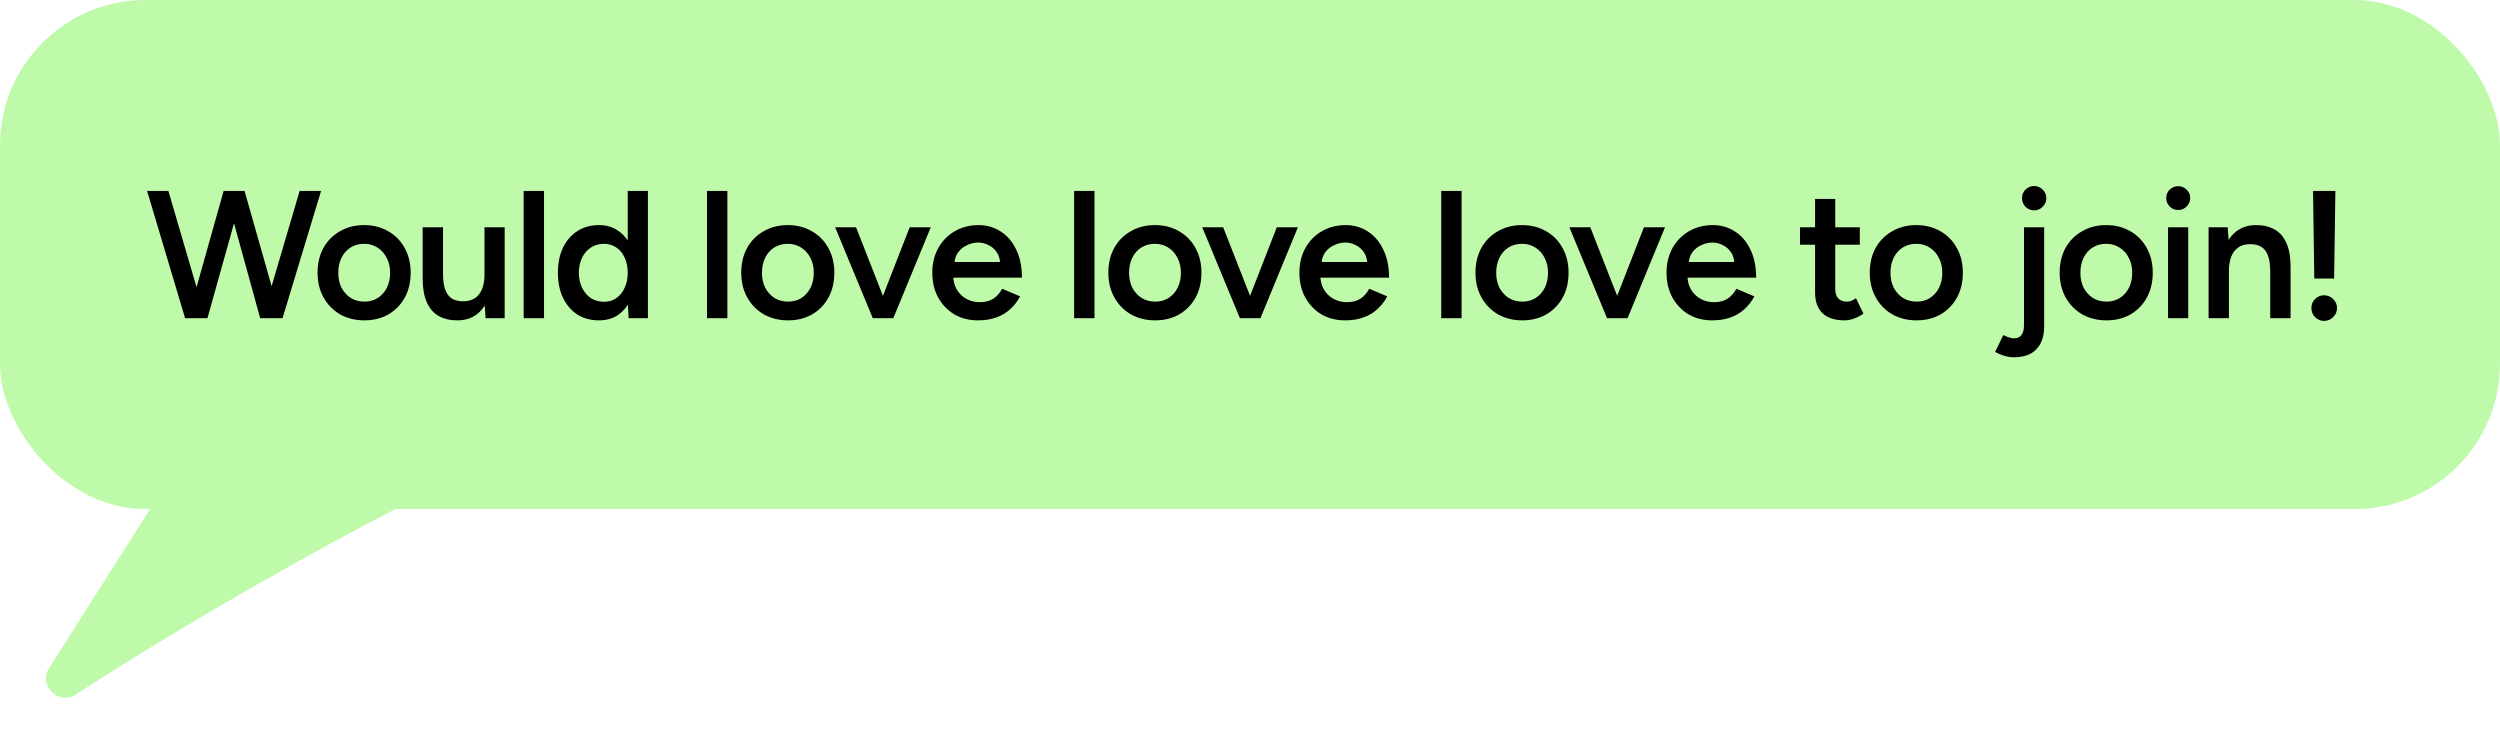
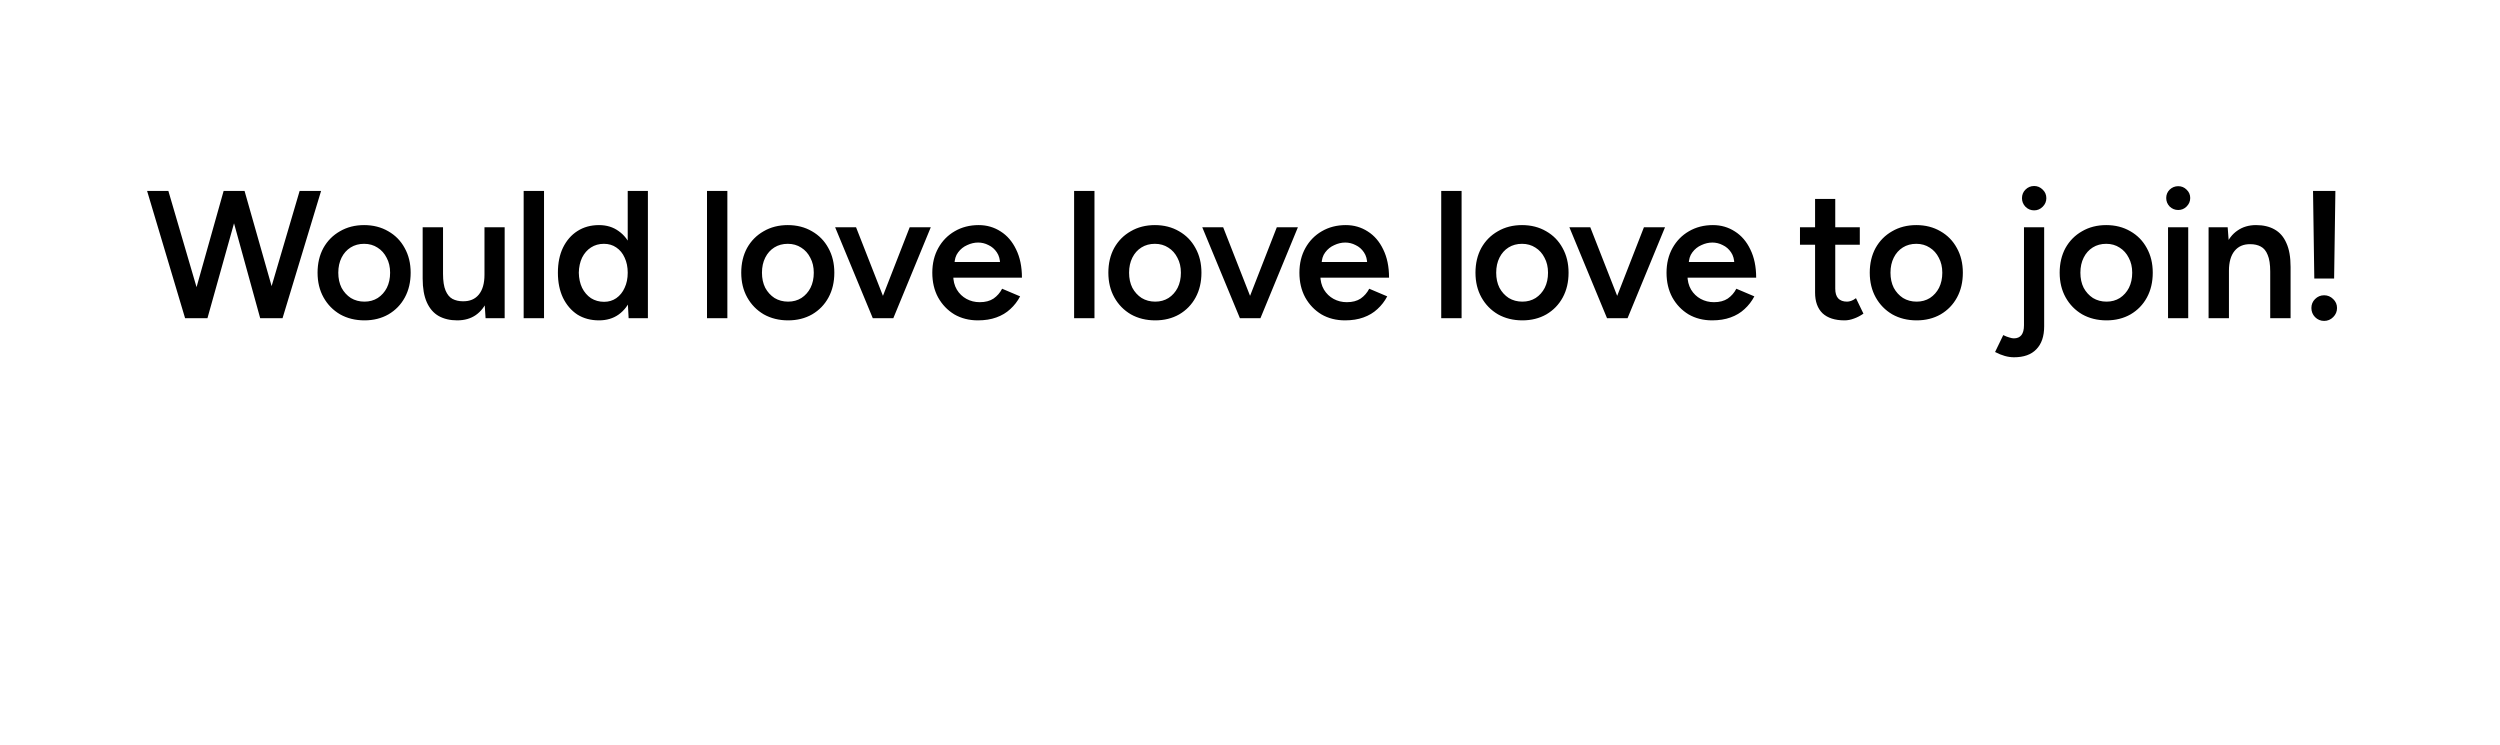
<svg xmlns="http://www.w3.org/2000/svg" width="275" height="82" viewBox="0 0 275 82" fill="none">
-   <rect width="275" height="56" rx="16" fill="#BFFAAA" />
-   <path d="M28.84 35L32.96 21H35.32L31.08 35H28.84ZM20.36 35L16.18 21H18.52L22.62 35H20.36ZM20.66 35L24.6 21H26.74L22.82 35H20.66ZM28.62 35L24.76 21H26.9L30.88 35H28.62ZM40.092 35.24C39.092 35.24 38.199 35.02 37.412 34.58C36.639 34.127 36.032 33.507 35.592 32.72C35.152 31.933 34.932 31.027 34.932 30C34.932 28.973 35.146 28.067 35.572 27.28C36.012 26.493 36.619 25.88 37.392 25.44C38.166 24.987 39.052 24.76 40.052 24.76C41.052 24.76 41.939 24.987 42.712 25.44C43.486 25.88 44.086 26.493 44.512 27.28C44.952 28.067 45.172 28.973 45.172 30C45.172 31.027 44.959 31.933 44.532 32.72C44.106 33.507 43.506 34.127 42.732 34.58C41.959 35.02 41.079 35.24 40.092 35.24ZM40.092 33.18C40.639 33.18 41.126 33.047 41.552 32.78C41.979 32.5 42.312 32.127 42.552 31.66C42.792 31.18 42.912 30.627 42.912 30C42.912 29.373 42.786 28.827 42.532 28.36C42.292 27.88 41.959 27.507 41.532 27.24C41.106 26.96 40.612 26.82 40.052 26.82C39.492 26.82 38.999 26.953 38.572 27.22C38.146 27.487 37.812 27.86 37.572 28.34C37.332 28.82 37.212 29.373 37.212 30C37.212 30.627 37.332 31.18 37.572 31.66C37.826 32.127 38.166 32.5 38.592 32.78C39.032 33.047 39.532 33.18 40.092 33.18ZM53.413 35L53.293 33.16V25H55.513V35H53.413ZM46.493 30.12V25H48.733V30.12H46.493ZM48.733 30.12C48.733 30.907 48.827 31.52 49.013 31.96C49.2 32.4 49.453 32.707 49.773 32.88C50.107 33.053 50.487 33.14 50.913 33.14C51.673 33.153 52.26 32.907 52.673 32.4C53.087 31.893 53.293 31.167 53.293 30.22H54.133C54.133 31.273 53.973 32.18 53.653 32.94C53.347 33.687 52.907 34.26 52.333 34.66C51.773 35.047 51.093 35.24 50.293 35.24C49.507 35.24 48.827 35.08 48.253 34.76C47.693 34.44 47.26 33.94 46.953 33.26C46.647 32.58 46.493 31.707 46.493 30.64V30.12H48.733ZM57.602 35V21H59.843V35H57.602ZM69.149 35L69.049 33.14V21H71.269V35H69.149ZM65.889 35.24C64.982 35.24 64.189 35.027 63.509 34.6C62.842 34.16 62.316 33.547 61.929 32.76C61.556 31.973 61.369 31.053 61.369 30C61.369 28.933 61.556 28.013 61.929 27.24C62.316 26.453 62.842 25.847 63.509 25.42C64.189 24.98 64.982 24.76 65.889 24.76C66.729 24.76 67.449 24.98 68.049 25.42C68.662 25.847 69.129 26.453 69.449 27.24C69.769 28.013 69.929 28.933 69.929 30C69.929 31.053 69.769 31.973 69.449 32.76C69.129 33.547 68.662 34.16 68.049 34.6C67.449 35.027 66.729 35.24 65.889 35.24ZM66.449 33.2C66.956 33.2 67.402 33.067 67.789 32.8C68.189 32.52 68.496 32.14 68.709 31.66C68.936 31.18 69.049 30.627 69.049 30C69.049 29.373 68.936 28.82 68.709 28.34C68.496 27.86 68.189 27.487 67.789 27.22C67.402 26.953 66.949 26.82 66.429 26.82C65.896 26.82 65.422 26.953 65.009 27.22C64.596 27.487 64.269 27.86 64.029 28.34C63.802 28.82 63.682 29.373 63.669 30C63.682 30.627 63.802 31.18 64.029 31.66C64.269 32.14 64.596 32.52 65.009 32.8C65.436 33.067 65.916 33.2 66.449 33.2ZM77.77 35V21H80.01V35H77.77ZM86.696 35.24C85.696 35.24 84.803 35.02 84.016 34.58C83.243 34.127 82.636 33.507 82.196 32.72C81.756 31.933 81.536 31.027 81.536 30C81.536 28.973 81.75 28.067 82.176 27.28C82.616 26.493 83.223 25.88 83.996 25.44C84.77 24.987 85.656 24.76 86.656 24.76C87.656 24.76 88.543 24.987 89.316 25.44C90.09 25.88 90.69 26.493 91.116 27.28C91.556 28.067 91.776 28.973 91.776 30C91.776 31.027 91.563 31.933 91.136 32.72C90.71 33.507 90.11 34.127 89.336 34.58C88.563 35.02 87.683 35.24 86.696 35.24ZM86.696 33.18C87.243 33.18 87.73 33.047 88.156 32.78C88.583 32.5 88.916 32.127 89.156 31.66C89.396 31.18 89.516 30.627 89.516 30C89.516 29.373 89.39 28.827 89.136 28.36C88.896 27.88 88.563 27.507 88.136 27.24C87.71 26.96 87.216 26.82 86.656 26.82C86.096 26.82 85.603 26.953 85.176 27.22C84.75 27.487 84.416 27.86 84.176 28.34C83.936 28.82 83.816 29.373 83.816 30C83.816 30.627 83.936 31.18 84.176 31.66C84.43 32.127 84.77 32.5 85.196 32.78C85.636 33.047 86.136 33.18 86.696 33.18ZM96.166 35L100.066 25H102.386L98.266 35H96.166ZM96.006 35L91.866 25H94.166L98.086 35H96.006ZM107.573 35.24C106.599 35.24 105.733 35.02 104.973 34.58C104.226 34.127 103.633 33.507 103.193 32.72C102.766 31.933 102.553 31.027 102.553 30C102.553 28.973 102.773 28.067 103.213 27.28C103.653 26.493 104.253 25.88 105.013 25.44C105.786 24.987 106.666 24.76 107.653 24.76C108.546 24.76 109.353 24.993 110.073 25.46C110.793 25.913 111.359 26.573 111.773 27.44C112.199 28.307 112.413 29.34 112.413 30.54H104.553L104.853 30.26C104.853 30.873 104.986 31.407 105.253 31.86C105.519 32.3 105.873 32.64 106.313 32.88C106.753 33.12 107.239 33.24 107.773 33.24C108.386 33.24 108.893 33.107 109.293 32.84C109.693 32.56 110.006 32.2 110.233 31.76L112.213 32.6C111.933 33.133 111.573 33.6 111.133 34C110.706 34.4 110.193 34.707 109.593 34.92C109.006 35.133 108.333 35.24 107.573 35.24ZM104.993 29.1L104.673 28.82H110.313L110.013 29.1C110.013 28.553 109.893 28.107 109.653 27.76C109.413 27.4 109.106 27.133 108.733 26.96C108.373 26.773 107.993 26.68 107.593 26.68C107.193 26.68 106.793 26.773 106.393 26.96C105.993 27.133 105.659 27.4 105.393 27.76C105.126 28.107 104.993 28.553 104.993 29.1ZM118.152 35V21H120.392V35H118.152ZM127.079 35.24C126.079 35.24 125.186 35.02 124.399 34.58C123.626 34.127 123.019 33.507 122.579 32.72C122.139 31.933 121.919 31.027 121.919 30C121.919 28.973 122.132 28.067 122.559 27.28C122.999 26.493 123.606 25.88 124.379 25.44C125.152 24.987 126.039 24.76 127.039 24.76C128.039 24.76 128.926 24.987 129.699 25.44C130.472 25.88 131.072 26.493 131.499 27.28C131.939 28.067 132.159 28.973 132.159 30C132.159 31.027 131.946 31.933 131.519 32.72C131.092 33.507 130.492 34.127 129.719 34.58C128.946 35.02 128.066 35.24 127.079 35.24ZM127.079 33.18C127.626 33.18 128.112 33.047 128.539 32.78C128.966 32.5 129.299 32.127 129.539 31.66C129.779 31.18 129.899 30.627 129.899 30C129.899 29.373 129.772 28.827 129.519 28.36C129.279 27.88 128.946 27.507 128.519 27.24C128.092 26.96 127.599 26.82 127.039 26.82C126.479 26.82 125.986 26.953 125.559 27.22C125.132 27.487 124.799 27.86 124.559 28.34C124.319 28.82 124.199 29.373 124.199 30C124.199 30.627 124.319 31.18 124.559 31.66C124.812 32.127 125.152 32.5 125.579 32.78C126.019 33.047 126.519 33.18 127.079 33.18ZM136.549 35L140.449 25H142.769L138.649 35H136.549ZM136.389 35L132.249 25H134.549L138.469 35H136.389ZM147.955 35.24C146.982 35.24 146.115 35.02 145.355 34.58C144.609 34.127 144.015 33.507 143.575 32.72C143.149 31.933 142.935 31.027 142.935 30C142.935 28.973 143.155 28.067 143.595 27.28C144.035 26.493 144.635 25.88 145.395 25.44C146.169 24.987 147.049 24.76 148.035 24.76C148.929 24.76 149.735 24.993 150.455 25.46C151.175 25.913 151.742 26.573 152.155 27.44C152.582 28.307 152.795 29.34 152.795 30.54H144.935L145.235 30.26C145.235 30.873 145.369 31.407 145.635 31.86C145.902 32.3 146.255 32.64 146.695 32.88C147.135 33.12 147.622 33.24 148.155 33.24C148.769 33.24 149.275 33.107 149.675 32.84C150.075 32.56 150.389 32.2 150.615 31.76L152.595 32.6C152.315 33.133 151.955 33.6 151.515 34C151.089 34.4 150.575 34.707 149.975 34.92C149.389 35.133 148.715 35.24 147.955 35.24ZM145.375 29.1L145.055 28.82H150.695L150.395 29.1C150.395 28.553 150.275 28.107 150.035 27.76C149.795 27.4 149.489 27.133 149.115 26.96C148.755 26.773 148.375 26.68 147.975 26.68C147.575 26.68 147.175 26.773 146.775 26.96C146.375 27.133 146.042 27.4 145.775 27.76C145.509 28.107 145.375 28.553 145.375 29.1ZM158.535 35V21H160.775V35H158.535ZM167.462 35.24C166.462 35.24 165.569 35.02 164.782 34.58C164.009 34.127 163.402 33.507 162.962 32.72C162.522 31.933 162.302 31.027 162.302 30C162.302 28.973 162.515 28.067 162.942 27.28C163.382 26.493 163.989 25.88 164.762 25.44C165.535 24.987 166.422 24.76 167.422 24.76C168.422 24.76 169.309 24.987 170.082 25.44C170.855 25.88 171.455 26.493 171.882 27.28C172.322 28.067 172.542 28.973 172.542 30C172.542 31.027 172.329 31.933 171.902 32.72C171.475 33.507 170.875 34.127 170.102 34.58C169.329 35.02 168.449 35.24 167.462 35.24ZM167.462 33.18C168.009 33.18 168.495 33.047 168.922 32.78C169.349 32.5 169.682 32.127 169.922 31.66C170.162 31.18 170.282 30.627 170.282 30C170.282 29.373 170.155 28.827 169.902 28.36C169.662 27.88 169.329 27.507 168.902 27.24C168.475 26.96 167.982 26.82 167.422 26.82C166.862 26.82 166.369 26.953 165.942 27.22C165.515 27.487 165.182 27.86 164.942 28.34C164.702 28.82 164.582 29.373 164.582 30C164.582 30.627 164.702 31.18 164.942 31.66C165.195 32.127 165.535 32.5 165.962 32.78C166.402 33.047 166.902 33.18 167.462 33.18ZM176.932 35L180.832 25H183.152L179.032 35H176.932ZM176.772 35L172.632 25H174.932L178.852 35H176.772ZM188.338 35.24C187.365 35.24 186.498 35.02 185.738 34.58C184.992 34.127 184.398 33.507 183.958 32.72C183.532 31.933 183.318 31.027 183.318 30C183.318 28.973 183.538 28.067 183.978 27.28C184.418 26.493 185.018 25.88 185.778 25.44C186.552 24.987 187.432 24.76 188.418 24.76C189.312 24.76 190.118 24.993 190.838 25.46C191.558 25.913 192.125 26.573 192.538 27.44C192.965 28.307 193.178 29.34 193.178 30.54H185.318L185.618 30.26C185.618 30.873 185.752 31.407 186.018 31.86C186.285 32.3 186.638 32.64 187.078 32.88C187.518 33.12 188.005 33.24 188.538 33.24C189.152 33.24 189.658 33.107 190.058 32.84C190.458 32.56 190.772 32.2 190.998 31.76L192.978 32.6C192.698 33.133 192.338 33.6 191.898 34C191.472 34.4 190.958 34.707 190.358 34.92C189.772 35.133 189.098 35.24 188.338 35.24ZM185.758 29.1L185.438 28.82H191.078L190.778 29.1C190.778 28.553 190.658 28.107 190.418 27.76C190.178 27.4 189.872 27.133 189.498 26.96C189.138 26.773 188.758 26.68 188.358 26.68C187.958 26.68 187.558 26.773 187.158 26.96C186.758 27.133 186.425 27.4 186.158 27.76C185.892 28.107 185.758 28.553 185.758 29.1ZM202.898 35.24C201.845 35.24 201.038 34.98 200.478 34.46C199.931 33.927 199.658 33.167 199.658 32.18V21.88H201.878V31.76C201.878 32.227 201.985 32.58 202.198 32.82C202.425 33.06 202.751 33.18 203.178 33.18C203.311 33.18 203.458 33.153 203.618 33.1C203.778 33.047 203.958 32.947 204.158 32.8L204.978 34.5C204.631 34.74 204.285 34.92 203.938 35.04C203.591 35.173 203.245 35.24 202.898 35.24ZM197.998 26.92V25H204.578V26.92H197.998ZM210.833 35.24C209.833 35.24 208.94 35.02 208.153 34.58C207.38 34.127 206.773 33.507 206.333 32.72C205.893 31.933 205.673 31.027 205.673 30C205.673 28.973 205.886 28.067 206.313 27.28C206.753 26.493 207.36 25.88 208.133 25.44C208.906 24.987 209.793 24.76 210.793 24.76C211.793 24.76 212.68 24.987 213.453 25.44C214.226 25.88 214.826 26.493 215.253 27.28C215.693 28.067 215.913 28.973 215.913 30C215.913 31.027 215.7 31.933 215.273 32.72C214.846 33.507 214.246 34.127 213.473 34.58C212.7 35.02 211.82 35.24 210.833 35.24ZM210.833 33.18C211.38 33.18 211.866 33.047 212.293 32.78C212.72 32.5 213.053 32.127 213.293 31.66C213.533 31.18 213.653 30.627 213.653 30C213.653 29.373 213.526 28.827 213.273 28.36C213.033 27.88 212.7 27.507 212.273 27.24C211.846 26.96 211.353 26.82 210.793 26.82C210.233 26.82 209.74 26.953 209.313 27.22C208.886 27.487 208.553 27.86 208.313 28.34C208.073 28.82 207.953 29.373 207.953 30C207.953 30.627 208.073 31.18 208.313 31.66C208.566 32.127 208.906 32.5 209.333 32.78C209.773 33.047 210.273 33.18 210.833 33.18ZM223.758 23.14C223.385 23.14 223.065 23.007 222.798 22.74C222.545 22.473 222.418 22.16 222.418 21.8C222.418 21.427 222.545 21.113 222.798 20.86C223.065 20.593 223.385 20.46 223.758 20.46C224.118 20.46 224.432 20.593 224.698 20.86C224.965 21.113 225.098 21.427 225.098 21.8C225.098 22.16 224.965 22.473 224.698 22.74C224.432 23.007 224.118 23.14 223.758 23.14ZM221.538 39.3C220.885 39.3 220.192 39.107 219.458 38.72L220.358 36.86C220.598 36.98 220.818 37.067 221.018 37.12C221.218 37.187 221.385 37.22 221.518 37.22C222.265 37.22 222.638 36.74 222.638 35.78V25H224.858V35.9C224.858 36.993 224.572 37.833 223.998 38.42C223.438 39.007 222.618 39.3 221.538 39.3ZM231.723 35.24C230.723 35.24 229.829 35.02 229.043 34.58C228.269 34.127 227.663 33.507 227.223 32.72C226.783 31.933 226.563 31.027 226.563 30C226.563 28.973 226.776 28.067 227.203 27.28C227.643 26.493 228.249 25.88 229.023 25.44C229.796 24.987 230.683 24.76 231.683 24.76C232.683 24.76 233.569 24.987 234.343 25.44C235.116 25.88 235.716 26.493 236.143 27.28C236.583 28.067 236.803 28.973 236.803 30C236.803 31.027 236.589 31.933 236.163 32.72C235.736 33.507 235.136 34.127 234.363 34.58C233.589 35.02 232.709 35.24 231.723 35.24ZM231.723 33.18C232.269 33.18 232.756 33.047 233.183 32.78C233.609 32.5 233.943 32.127 234.183 31.66C234.423 31.18 234.543 30.627 234.543 30C234.543 29.373 234.416 28.827 234.163 28.36C233.923 27.88 233.589 27.507 233.163 27.24C232.736 26.96 232.243 26.82 231.683 26.82C231.123 26.82 230.629 26.953 230.203 27.22C229.776 27.487 229.443 27.86 229.203 28.34C228.963 28.82 228.843 29.373 228.843 30C228.843 30.627 228.963 31.18 229.203 31.66C229.456 32.127 229.796 32.5 230.223 32.78C230.663 33.047 231.163 33.18 231.723 33.18ZM238.484 35V25H240.704V35H238.484ZM239.604 23.1C239.244 23.1 238.931 22.973 238.664 22.72C238.411 22.453 238.284 22.14 238.284 21.78C238.284 21.42 238.411 21.113 238.664 20.86C238.931 20.607 239.244 20.48 239.604 20.48C239.964 20.48 240.271 20.607 240.524 20.86C240.791 21.113 240.924 21.42 240.924 21.78C240.924 22.14 240.791 22.453 240.524 22.72C240.271 22.973 239.964 23.1 239.604 23.1ZM242.944 35V25H245.044L245.184 26.84V35H242.944ZM249.724 35V29.88H251.964V35H249.724ZM249.724 29.88C249.724 29.08 249.631 28.467 249.444 28.04C249.271 27.6 249.017 27.293 248.684 27.12C248.364 26.947 247.984 26.86 247.544 26.86C246.797 26.847 246.217 27.093 245.804 27.6C245.391 28.107 245.184 28.833 245.184 29.78H244.344C244.344 28.727 244.497 27.827 244.804 27.08C245.111 26.32 245.551 25.747 246.124 25.36C246.697 24.96 247.377 24.76 248.164 24.76C248.964 24.76 249.644 24.92 250.204 25.24C250.777 25.56 251.211 26.06 251.504 26.74C251.811 27.407 251.964 28.28 251.964 29.36V29.88H249.724ZM254.573 30.64L254.433 21H256.893L256.753 30.64H254.573ZM255.653 35.3C255.266 35.3 254.933 35.16 254.653 34.88C254.386 34.6 254.253 34.267 254.253 33.88C254.253 33.493 254.386 33.167 254.653 32.9C254.933 32.62 255.266 32.48 255.653 32.48C256.04 32.48 256.373 32.62 256.653 32.9C256.933 33.167 257.073 33.493 257.073 33.88C257.073 34.267 256.933 34.6 256.653 34.88C256.373 35.16 256.04 35.3 255.653 35.3Z" fill="black" />
-   <path d="M16.5 56H43.5C36.983 59.328 22.275 67.362 8.303 76.418C6.468 77.607 4.19 75.398 5.361 73.552L16.5 56Z" fill="#BFFAAA" />
+   <path d="M28.84 35L32.96 21H35.32L31.08 35H28.84ZM20.36 35L16.18 21H18.52L22.62 35H20.36ZM20.66 35L24.6 21H26.74L22.82 35H20.66ZM28.62 35L24.76 21H26.9L30.88 35H28.62ZM40.092 35.24C39.092 35.24 38.199 35.02 37.412 34.58C36.639 34.127 36.032 33.507 35.592 32.72C35.152 31.933 34.932 31.027 34.932 30C34.932 28.973 35.146 28.067 35.572 27.28C36.012 26.493 36.619 25.88 37.392 25.44C38.166 24.987 39.052 24.76 40.052 24.76C41.052 24.76 41.939 24.987 42.712 25.44C43.486 25.88 44.086 26.493 44.512 27.28C44.952 28.067 45.172 28.973 45.172 30C45.172 31.027 44.959 31.933 44.532 32.72C44.106 33.507 43.506 34.127 42.732 34.58C41.959 35.02 41.079 35.24 40.092 35.24ZM40.092 33.18C40.639 33.18 41.126 33.047 41.552 32.78C41.979 32.5 42.312 32.127 42.552 31.66C42.792 31.18 42.912 30.627 42.912 30C42.912 29.373 42.786 28.827 42.532 28.36C42.292 27.88 41.959 27.507 41.532 27.24C41.106 26.96 40.612 26.82 40.052 26.82C39.492 26.82 38.999 26.953 38.572 27.22C38.146 27.487 37.812 27.86 37.572 28.34C37.332 28.82 37.212 29.373 37.212 30C37.212 30.627 37.332 31.18 37.572 31.66C37.826 32.127 38.166 32.5 38.592 32.78C39.032 33.047 39.532 33.18 40.092 33.18ZM53.413 35L53.293 33.16V25H55.513V35H53.413ZM46.493 30.12V25H48.733V30.12H46.493ZM48.733 30.12C48.733 30.907 48.827 31.52 49.013 31.96C49.2 32.4 49.453 32.707 49.773 32.88C50.107 33.053 50.487 33.14 50.913 33.14C51.673 33.153 52.26 32.907 52.673 32.4C53.087 31.893 53.293 31.167 53.293 30.22H54.133C54.133 31.273 53.973 32.18 53.653 32.94C53.347 33.687 52.907 34.26 52.333 34.66C51.773 35.047 51.093 35.24 50.293 35.24C49.507 35.24 48.827 35.08 48.253 34.76C47.693 34.44 47.26 33.94 46.953 33.26C46.647 32.58 46.493 31.707 46.493 30.64V30.12H48.733ZM57.602 35V21H59.843V35H57.602ZM69.149 35L69.049 33.14V21H71.269V35H69.149ZM65.889 35.24C64.982 35.24 64.189 35.027 63.509 34.6C62.842 34.16 62.316 33.547 61.929 32.76C61.556 31.973 61.369 31.053 61.369 30C61.369 28.933 61.556 28.013 61.929 27.24C62.316 26.453 62.842 25.847 63.509 25.42C64.189 24.98 64.982 24.76 65.889 24.76C66.729 24.76 67.449 24.98 68.049 25.42C68.662 25.847 69.129 26.453 69.449 27.24C69.769 28.013 69.929 28.933 69.929 30C69.929 31.053 69.769 31.973 69.449 32.76C69.129 33.547 68.662 34.16 68.049 34.6C67.449 35.027 66.729 35.24 65.889 35.24ZM66.449 33.2C66.956 33.2 67.402 33.067 67.789 32.8C68.189 32.52 68.496 32.14 68.709 31.66C68.936 31.18 69.049 30.627 69.049 30C69.049 29.373 68.936 28.82 68.709 28.34C68.496 27.86 68.189 27.487 67.789 27.22C67.402 26.953 66.949 26.82 66.429 26.82C65.896 26.82 65.422 26.953 65.009 27.22C64.596 27.487 64.269 27.86 64.029 28.34C63.802 28.82 63.682 29.373 63.669 30C63.682 30.627 63.802 31.18 64.029 31.66C64.269 32.14 64.596 32.52 65.009 32.8C65.436 33.067 65.916 33.2 66.449 33.2ZM77.77 35V21H80.01V35H77.77ZM86.696 35.24C85.696 35.24 84.803 35.02 84.016 34.58C83.243 34.127 82.636 33.507 82.196 32.72C81.756 31.933 81.536 31.027 81.536 30C81.536 28.973 81.75 28.067 82.176 27.28C82.616 26.493 83.223 25.88 83.996 25.44C84.77 24.987 85.656 24.76 86.656 24.76C87.656 24.76 88.543 24.987 89.316 25.44C90.09 25.88 90.69 26.493 91.116 27.28C91.556 28.067 91.776 28.973 91.776 30C91.776 31.027 91.563 31.933 91.136 32.72C90.71 33.507 90.11 34.127 89.336 34.58C88.563 35.02 87.683 35.24 86.696 35.24ZM86.696 33.18C87.243 33.18 87.73 33.047 88.156 32.78C88.583 32.5 88.916 32.127 89.156 31.66C89.396 31.18 89.516 30.627 89.516 30C89.516 29.373 89.39 28.827 89.136 28.36C88.896 27.88 88.563 27.507 88.136 27.24C87.71 26.96 87.216 26.82 86.656 26.82C86.096 26.82 85.603 26.953 85.176 27.22C84.75 27.487 84.416 27.86 84.176 28.34C83.936 28.82 83.816 29.373 83.816 30C83.816 30.627 83.936 31.18 84.176 31.66C84.43 32.127 84.77 32.5 85.196 32.78C85.636 33.047 86.136 33.18 86.696 33.18ZM96.166 35L100.066 25H102.386L98.266 35H96.166ZM96.006 35L91.866 25H94.166L98.086 35H96.006ZM107.573 35.24C106.599 35.24 105.733 35.02 104.973 34.58C104.226 34.127 103.633 33.507 103.193 32.72C102.766 31.933 102.553 31.027 102.553 30C102.553 28.973 102.773 28.067 103.213 27.28C103.653 26.493 104.253 25.88 105.013 25.44C105.786 24.987 106.666 24.76 107.653 24.76C108.546 24.76 109.353 24.993 110.073 25.46C110.793 25.913 111.359 26.573 111.773 27.44C112.199 28.307 112.413 29.34 112.413 30.54H104.553L104.853 30.26C104.853 30.873 104.986 31.407 105.253 31.86C105.519 32.3 105.873 32.64 106.313 32.88C106.753 33.12 107.239 33.24 107.773 33.24C108.386 33.24 108.893 33.107 109.293 32.84C109.693 32.56 110.006 32.2 110.233 31.76L112.213 32.6C111.933 33.133 111.573 33.6 111.133 34C110.706 34.4 110.193 34.707 109.593 34.92C109.006 35.133 108.333 35.24 107.573 35.24ZM104.993 29.1L104.673 28.82H110.313L110.013 29.1C110.013 28.553 109.893 28.107 109.653 27.76C109.413 27.4 109.106 27.133 108.733 26.96C108.373 26.773 107.993 26.68 107.593 26.68C107.193 26.68 106.793 26.773 106.393 26.96C105.993 27.133 105.659 27.4 105.393 27.76C105.126 28.107 104.993 28.553 104.993 29.1ZM118.152 35V21H120.392V35H118.152ZM127.079 35.24C126.079 35.24 125.186 35.02 124.399 34.58C123.626 34.127 123.019 33.507 122.579 32.72C122.139 31.933 121.919 31.027 121.919 30C121.919 28.973 122.132 28.067 122.559 27.28C122.999 26.493 123.606 25.88 124.379 25.44C125.152 24.987 126.039 24.76 127.039 24.76C128.039 24.76 128.926 24.987 129.699 25.44C130.472 25.88 131.072 26.493 131.499 27.28C131.939 28.067 132.159 28.973 132.159 30C132.159 31.027 131.946 31.933 131.519 32.72C131.092 33.507 130.492 34.127 129.719 34.58C128.946 35.02 128.066 35.24 127.079 35.24ZM127.079 33.18C127.626 33.18 128.112 33.047 128.539 32.78C128.966 32.5 129.299 32.127 129.539 31.66C129.779 31.18 129.899 30.627 129.899 30C129.899 29.373 129.772 28.827 129.519 28.36C129.279 27.88 128.946 27.507 128.519 27.24C128.092 26.96 127.599 26.82 127.039 26.82C126.479 26.82 125.986 26.953 125.559 27.22C125.132 27.487 124.799 27.86 124.559 28.34C124.319 28.82 124.199 29.373 124.199 30C124.199 30.627 124.319 31.18 124.559 31.66C124.812 32.127 125.152 32.5 125.579 32.78C126.019 33.047 126.519 33.18 127.079 33.18ZM136.549 35L140.449 25H142.769L138.649 35H136.549ZM136.389 35L132.249 25H134.549L138.469 35H136.389M147.955 35.24C146.982 35.24 146.115 35.02 145.355 34.58C144.609 34.127 144.015 33.507 143.575 32.72C143.149 31.933 142.935 31.027 142.935 30C142.935 28.973 143.155 28.067 143.595 27.28C144.035 26.493 144.635 25.88 145.395 25.44C146.169 24.987 147.049 24.76 148.035 24.76C148.929 24.76 149.735 24.993 150.455 25.46C151.175 25.913 151.742 26.573 152.155 27.44C152.582 28.307 152.795 29.34 152.795 30.54H144.935L145.235 30.26C145.235 30.873 145.369 31.407 145.635 31.86C145.902 32.3 146.255 32.64 146.695 32.88C147.135 33.12 147.622 33.24 148.155 33.24C148.769 33.24 149.275 33.107 149.675 32.84C150.075 32.56 150.389 32.2 150.615 31.76L152.595 32.6C152.315 33.133 151.955 33.6 151.515 34C151.089 34.4 150.575 34.707 149.975 34.92C149.389 35.133 148.715 35.24 147.955 35.24ZM145.375 29.1L145.055 28.82H150.695L150.395 29.1C150.395 28.553 150.275 28.107 150.035 27.76C149.795 27.4 149.489 27.133 149.115 26.96C148.755 26.773 148.375 26.68 147.975 26.68C147.575 26.68 147.175 26.773 146.775 26.96C146.375 27.133 146.042 27.4 145.775 27.76C145.509 28.107 145.375 28.553 145.375 29.1ZM158.535 35V21H160.775V35H158.535ZM167.462 35.24C166.462 35.24 165.569 35.02 164.782 34.58C164.009 34.127 163.402 33.507 162.962 32.72C162.522 31.933 162.302 31.027 162.302 30C162.302 28.973 162.515 28.067 162.942 27.28C163.382 26.493 163.989 25.88 164.762 25.44C165.535 24.987 166.422 24.76 167.422 24.76C168.422 24.76 169.309 24.987 170.082 25.44C170.855 25.88 171.455 26.493 171.882 27.28C172.322 28.067 172.542 28.973 172.542 30C172.542 31.027 172.329 31.933 171.902 32.72C171.475 33.507 170.875 34.127 170.102 34.58C169.329 35.02 168.449 35.24 167.462 35.24ZM167.462 33.18C168.009 33.18 168.495 33.047 168.922 32.78C169.349 32.5 169.682 32.127 169.922 31.66C170.162 31.18 170.282 30.627 170.282 30C170.282 29.373 170.155 28.827 169.902 28.36C169.662 27.88 169.329 27.507 168.902 27.24C168.475 26.96 167.982 26.82 167.422 26.82C166.862 26.82 166.369 26.953 165.942 27.22C165.515 27.487 165.182 27.86 164.942 28.34C164.702 28.82 164.582 29.373 164.582 30C164.582 30.627 164.702 31.18 164.942 31.66C165.195 32.127 165.535 32.5 165.962 32.78C166.402 33.047 166.902 33.18 167.462 33.18ZM176.932 35L180.832 25H183.152L179.032 35H176.932ZM176.772 35L172.632 25H174.932L178.852 35H176.772ZM188.338 35.24C187.365 35.24 186.498 35.02 185.738 34.58C184.992 34.127 184.398 33.507 183.958 32.72C183.532 31.933 183.318 31.027 183.318 30C183.318 28.973 183.538 28.067 183.978 27.28C184.418 26.493 185.018 25.88 185.778 25.44C186.552 24.987 187.432 24.76 188.418 24.76C189.312 24.76 190.118 24.993 190.838 25.46C191.558 25.913 192.125 26.573 192.538 27.44C192.965 28.307 193.178 29.34 193.178 30.54H185.318L185.618 30.26C185.618 30.873 185.752 31.407 186.018 31.86C186.285 32.3 186.638 32.64 187.078 32.88C187.518 33.12 188.005 33.24 188.538 33.24C189.152 33.24 189.658 33.107 190.058 32.84C190.458 32.56 190.772 32.2 190.998 31.76L192.978 32.6C192.698 33.133 192.338 33.6 191.898 34C191.472 34.4 190.958 34.707 190.358 34.92C189.772 35.133 189.098 35.24 188.338 35.24ZM185.758 29.1L185.438 28.82H191.078L190.778 29.1C190.778 28.553 190.658 28.107 190.418 27.76C190.178 27.4 189.872 27.133 189.498 26.96C189.138 26.773 188.758 26.68 188.358 26.68C187.958 26.68 187.558 26.773 187.158 26.96C186.758 27.133 186.425 27.4 186.158 27.76C185.892 28.107 185.758 28.553 185.758 29.1ZM202.898 35.24C201.845 35.24 201.038 34.98 200.478 34.46C199.931 33.927 199.658 33.167 199.658 32.18V21.88H201.878V31.76C201.878 32.227 201.985 32.58 202.198 32.82C202.425 33.06 202.751 33.18 203.178 33.18C203.311 33.18 203.458 33.153 203.618 33.1C203.778 33.047 203.958 32.947 204.158 32.8L204.978 34.5C204.631 34.74 204.285 34.92 203.938 35.04C203.591 35.173 203.245 35.24 202.898 35.24ZM197.998 26.92V25H204.578V26.92H197.998ZM210.833 35.24C209.833 35.24 208.94 35.02 208.153 34.58C207.38 34.127 206.773 33.507 206.333 32.72C205.893 31.933 205.673 31.027 205.673 30C205.673 28.973 205.886 28.067 206.313 27.28C206.753 26.493 207.36 25.88 208.133 25.44C208.906 24.987 209.793 24.76 210.793 24.76C211.793 24.76 212.68 24.987 213.453 25.44C214.226 25.88 214.826 26.493 215.253 27.28C215.693 28.067 215.913 28.973 215.913 30C215.913 31.027 215.7 31.933 215.273 32.72C214.846 33.507 214.246 34.127 213.473 34.58C212.7 35.02 211.82 35.24 210.833 35.24ZM210.833 33.18C211.38 33.18 211.866 33.047 212.293 32.78C212.72 32.5 213.053 32.127 213.293 31.66C213.533 31.18 213.653 30.627 213.653 30C213.653 29.373 213.526 28.827 213.273 28.36C213.033 27.88 212.7 27.507 212.273 27.24C211.846 26.96 211.353 26.82 210.793 26.82C210.233 26.82 209.74 26.953 209.313 27.22C208.886 27.487 208.553 27.86 208.313 28.34C208.073 28.82 207.953 29.373 207.953 30C207.953 30.627 208.073 31.18 208.313 31.66C208.566 32.127 208.906 32.5 209.333 32.78C209.773 33.047 210.273 33.18 210.833 33.18ZM223.758 23.14C223.385 23.14 223.065 23.007 222.798 22.74C222.545 22.473 222.418 22.16 222.418 21.8C222.418 21.427 222.545 21.113 222.798 20.86C223.065 20.593 223.385 20.46 223.758 20.46C224.118 20.46 224.432 20.593 224.698 20.86C224.965 21.113 225.098 21.427 225.098 21.8C225.098 22.16 224.965 22.473 224.698 22.74C224.432 23.007 224.118 23.14 223.758 23.14ZM221.538 39.3C220.885 39.3 220.192 39.107 219.458 38.72L220.358 36.86C220.598 36.98 220.818 37.067 221.018 37.12C221.218 37.187 221.385 37.22 221.518 37.22C222.265 37.22 222.638 36.74 222.638 35.78V25H224.858V35.9C224.858 36.993 224.572 37.833 223.998 38.42C223.438 39.007 222.618 39.3 221.538 39.3ZM231.723 35.24C230.723 35.24 229.829 35.02 229.043 34.58C228.269 34.127 227.663 33.507 227.223 32.72C226.783 31.933 226.563 31.027 226.563 30C226.563 28.973 226.776 28.067 227.203 27.28C227.643 26.493 228.249 25.88 229.023 25.44C229.796 24.987 230.683 24.76 231.683 24.76C232.683 24.76 233.569 24.987 234.343 25.44C235.116 25.88 235.716 26.493 236.143 27.28C236.583 28.067 236.803 28.973 236.803 30C236.803 31.027 236.589 31.933 236.163 32.72C235.736 33.507 235.136 34.127 234.363 34.58C233.589 35.02 232.709 35.24 231.723 35.24ZM231.723 33.18C232.269 33.18 232.756 33.047 233.183 32.78C233.609 32.5 233.943 32.127 234.183 31.66C234.423 31.18 234.543 30.627 234.543 30C234.543 29.373 234.416 28.827 234.163 28.36C233.923 27.88 233.589 27.507 233.163 27.24C232.736 26.96 232.243 26.82 231.683 26.82C231.123 26.82 230.629 26.953 230.203 27.22C229.776 27.487 229.443 27.86 229.203 28.34C228.963 28.82 228.843 29.373 228.843 30C228.843 30.627 228.963 31.18 229.203 31.66C229.456 32.127 229.796 32.5 230.223 32.78C230.663 33.047 231.163 33.18 231.723 33.18ZM238.484 35V25H240.704V35H238.484ZM239.604 23.1C239.244 23.1 238.931 22.973 238.664 22.72C238.411 22.453 238.284 22.14 238.284 21.78C238.284 21.42 238.411 21.113 238.664 20.86C238.931 20.607 239.244 20.48 239.604 20.48C239.964 20.48 240.271 20.607 240.524 20.86C240.791 21.113 240.924 21.42 240.924 21.78C240.924 22.14 240.791 22.453 240.524 22.72C240.271 22.973 239.964 23.1 239.604 23.1ZM242.944 35V25H245.044L245.184 26.84V35H242.944ZM249.724 35V29.88H251.964V35H249.724ZM249.724 29.88C249.724 29.08 249.631 28.467 249.444 28.04C249.271 27.6 249.017 27.293 248.684 27.12C248.364 26.947 247.984 26.86 247.544 26.86C246.797 26.847 246.217 27.093 245.804 27.6C245.391 28.107 245.184 28.833 245.184 29.78H244.344C244.344 28.727 244.497 27.827 244.804 27.08C245.111 26.32 245.551 25.747 246.124 25.36C246.697 24.96 247.377 24.76 248.164 24.76C248.964 24.76 249.644 24.92 250.204 25.24C250.777 25.56 251.211 26.06 251.504 26.74C251.811 27.407 251.964 28.28 251.964 29.36V29.88H249.724ZM254.573 30.64L254.433 21H256.893L256.753 30.64H254.573ZM255.653 35.3C255.266 35.3 254.933 35.16 254.653 34.88C254.386 34.6 254.253 34.267 254.253 33.88C254.253 33.493 254.386 33.167 254.653 32.9C254.933 32.62 255.266 32.48 255.653 32.48C256.04 32.48 256.373 32.62 256.653 32.9C256.933 33.167 257.073 33.493 257.073 33.88C257.073 34.267 256.933 34.6 256.653 34.88C256.373 35.16 256.04 35.3 255.653 35.3Z" fill="black" />
</svg>